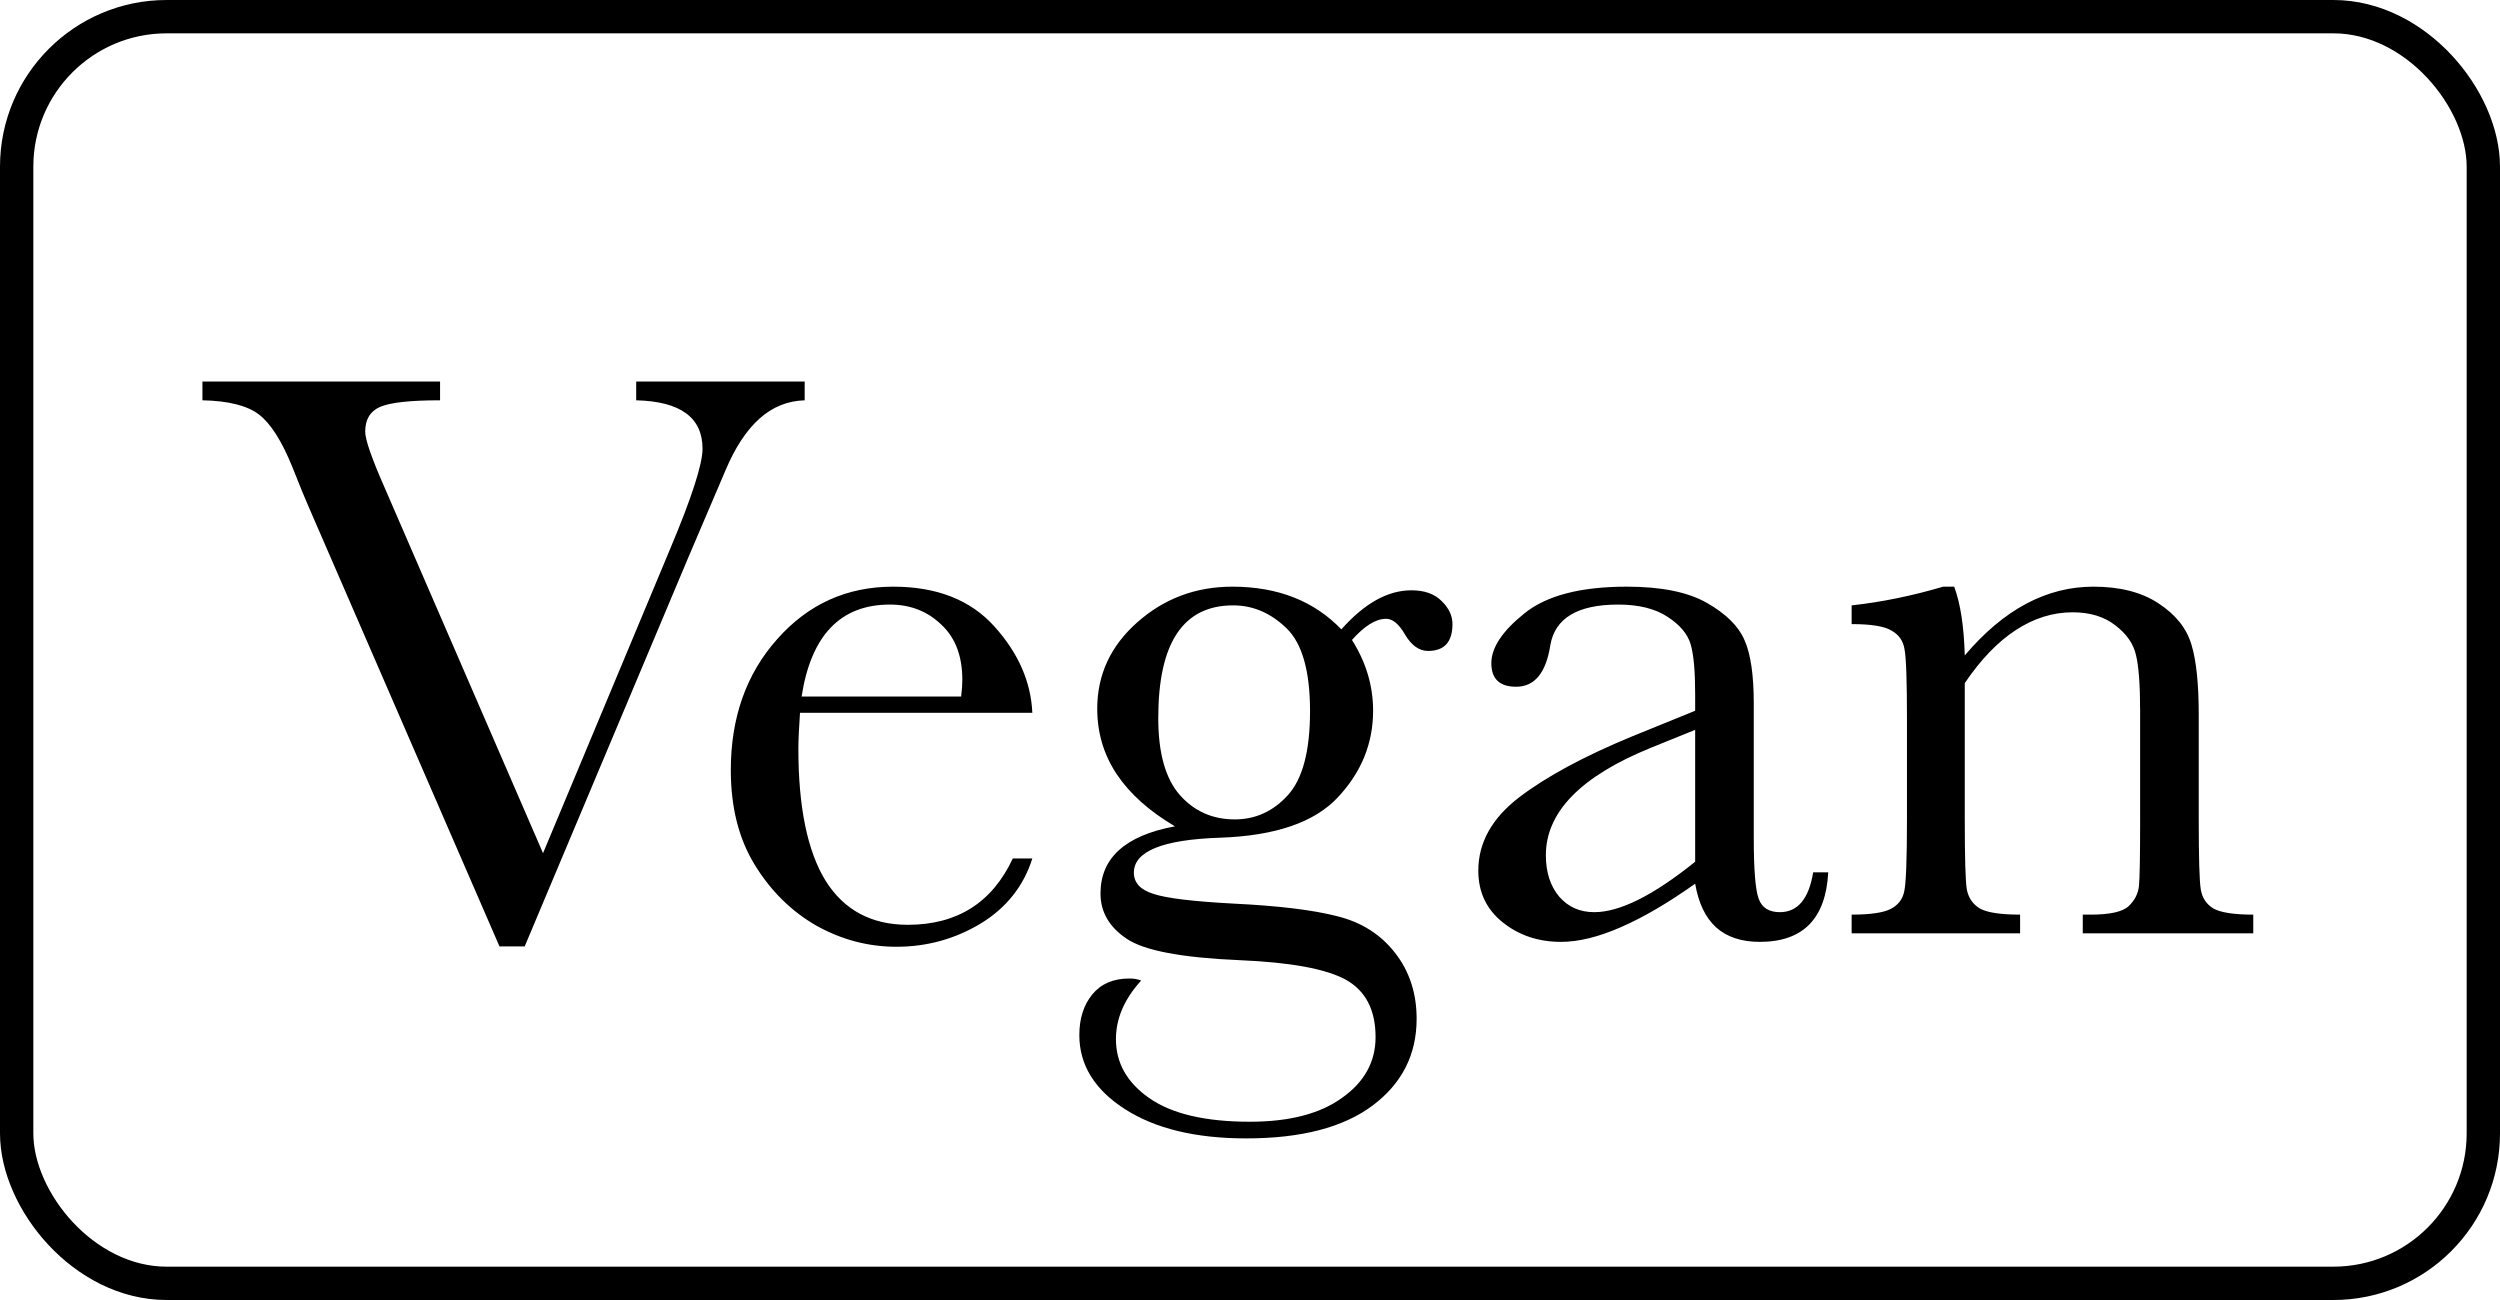
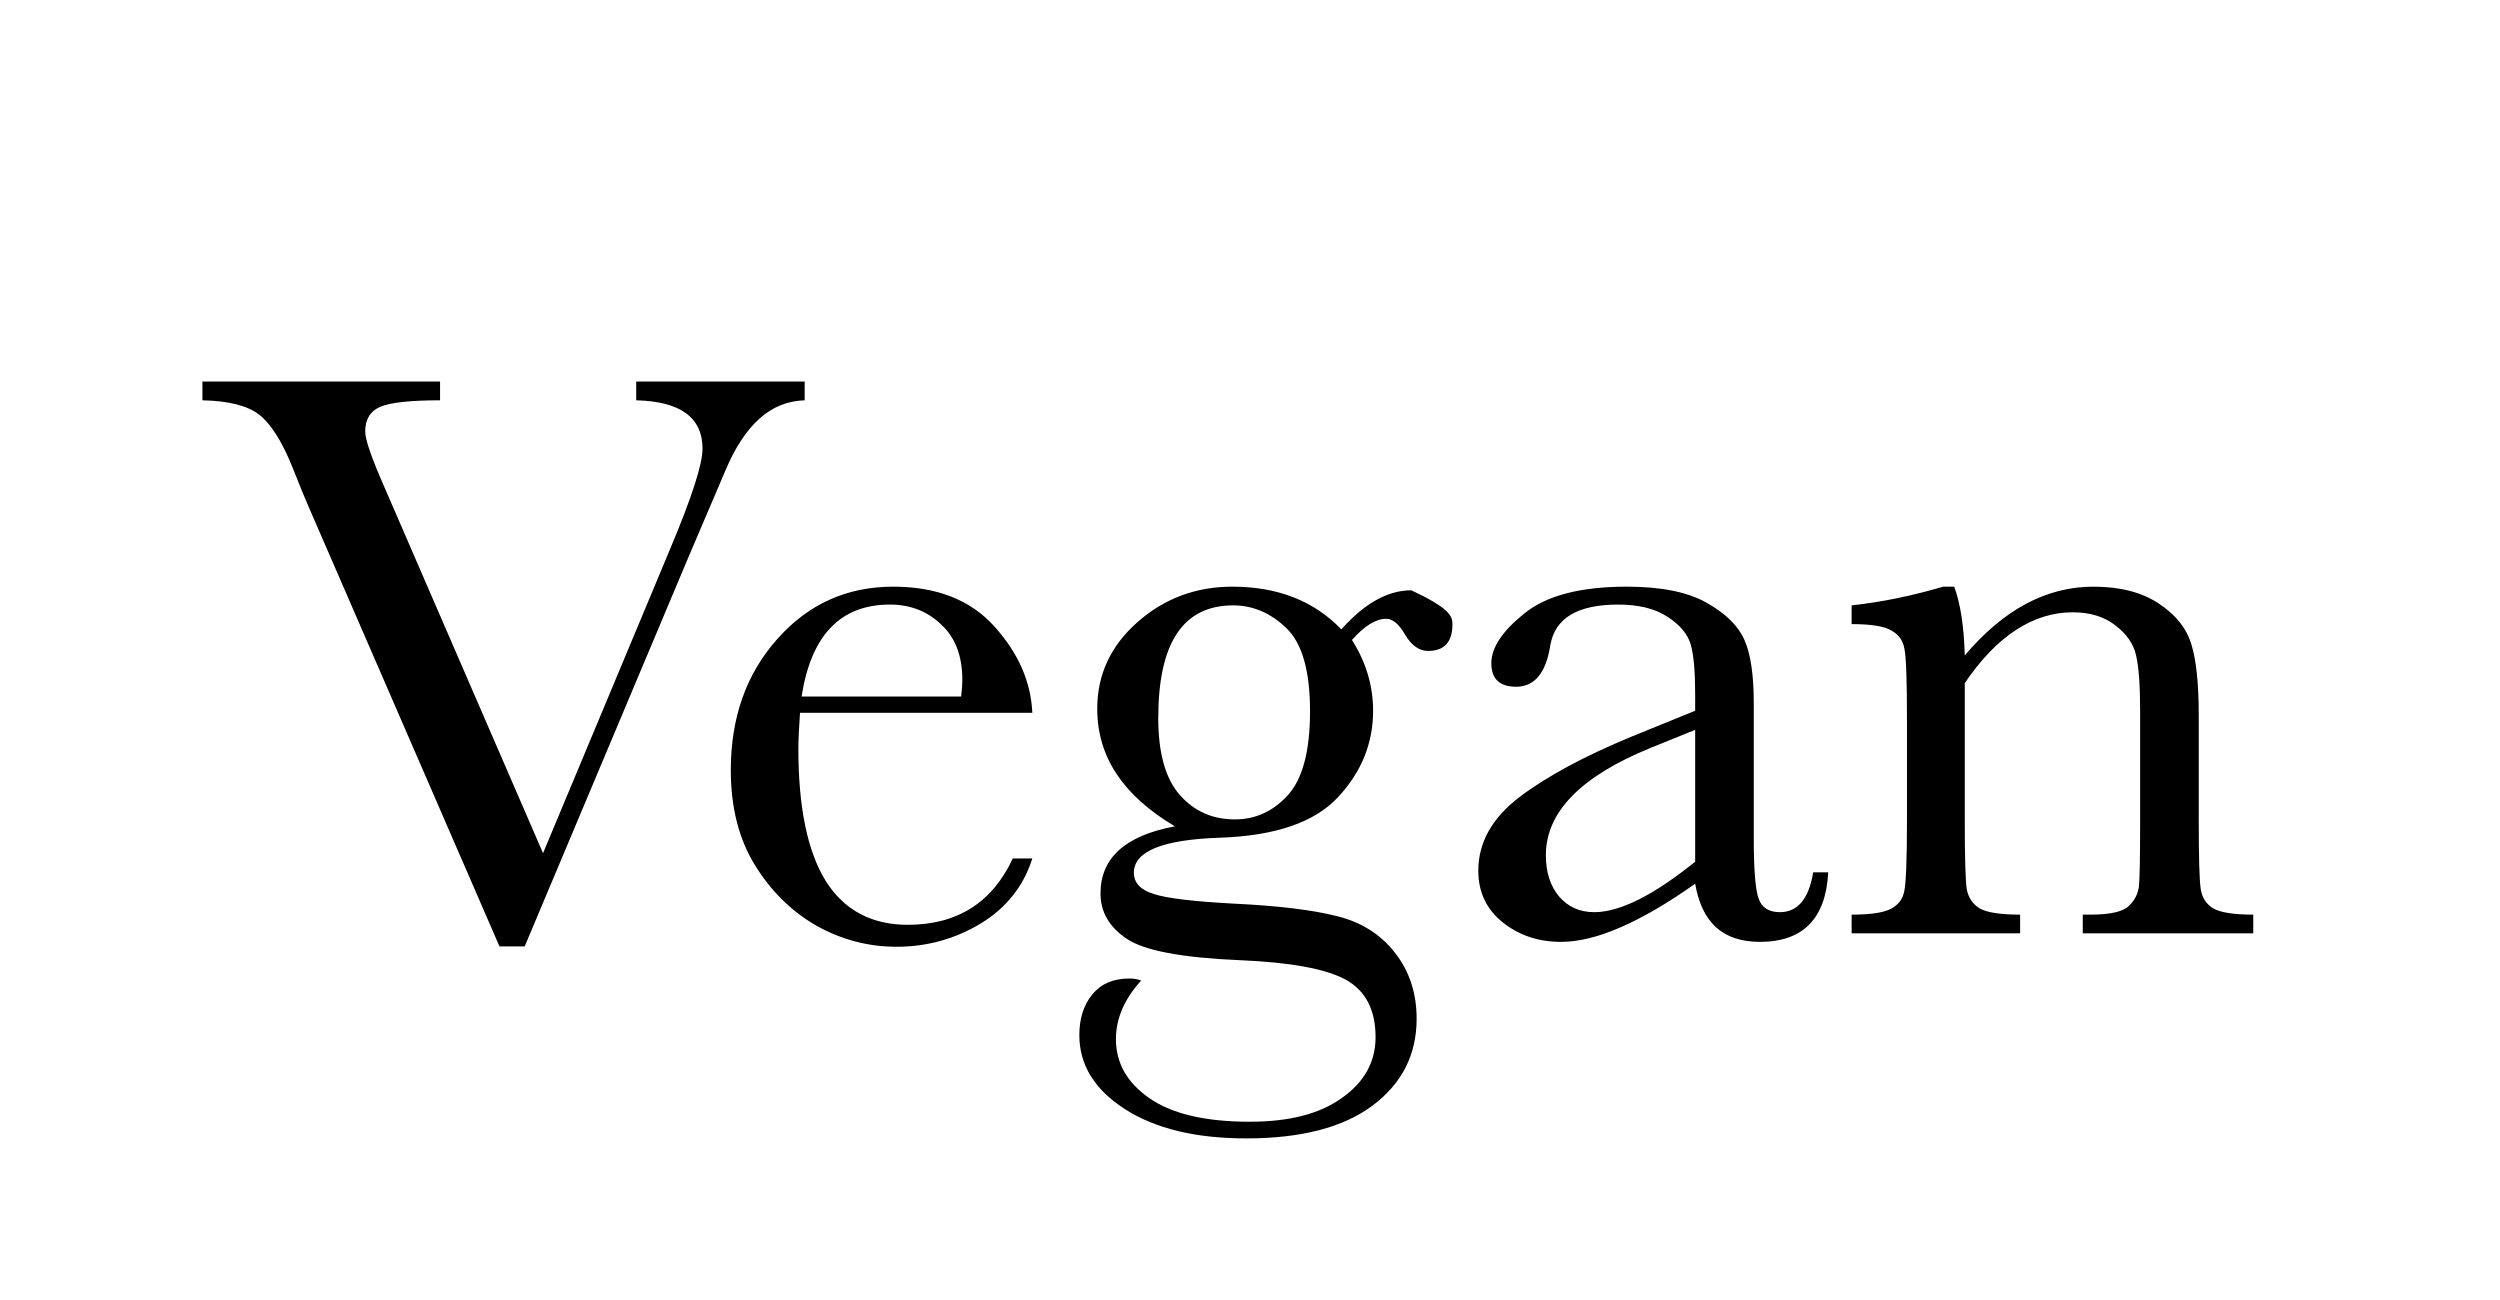
<svg xmlns="http://www.w3.org/2000/svg" fill="none" viewBox="0 0 75 39" height="39" width="75">
-   <path fill="black" d="M15.741 28.391H14.984L9.271 15.231C9.166 14.995 8.999 14.588 8.771 14.011C8.454 13.229 8.12 12.705 7.77 12.436C7.42 12.168 6.854 12.025 6.073 12.009V11.447H13.202V12.009C12.315 12.009 11.717 12.074 11.408 12.204C11.107 12.334 10.956 12.582 10.956 12.949C10.956 13.185 11.147 13.738 11.53 14.609L16.291 25.595L20.111 16.452C20.754 14.922 21.076 13.925 21.076 13.461C21.076 12.526 20.412 12.041 19.086 12.009V11.447H24.14V12.009C23.627 12.025 23.175 12.208 22.785 12.558C22.394 12.908 22.056 13.421 21.771 14.096L20.661 16.696L15.741 28.391ZM30.97 21.384H24C23.967 21.864 23.951 22.222 23.951 22.458C23.951 24.216 24.223 25.538 24.769 26.425C25.322 27.304 26.144 27.744 27.234 27.744C28.715 27.744 29.765 27.08 30.384 25.754H30.97C30.709 26.584 30.192 27.235 29.419 27.707C28.646 28.171 27.804 28.403 26.893 28.403C26.046 28.403 25.245 28.191 24.488 27.768C23.739 27.337 23.125 26.73 22.645 25.949C22.164 25.168 21.924 24.22 21.924 23.105C21.924 21.526 22.388 20.216 23.316 19.174C24.244 18.125 25.403 17.6 26.795 17.6C28.105 17.6 29.118 17.998 29.834 18.796C30.551 19.593 30.929 20.456 30.97 21.384ZM28.834 20.895C28.858 20.708 28.87 20.541 28.87 20.395C28.87 19.679 28.659 19.125 28.235 18.735C27.82 18.336 27.308 18.137 26.697 18.137C25.216 18.137 24.333 19.056 24.048 20.895H28.834ZM40.241 18.881C40.933 18.1 41.633 17.709 42.341 17.709C42.731 17.709 43.033 17.815 43.244 18.027C43.464 18.238 43.574 18.47 43.574 18.723C43.574 19.26 43.33 19.528 42.841 19.528C42.573 19.528 42.341 19.361 42.145 19.028C41.967 18.719 41.779 18.564 41.584 18.564C41.275 18.564 40.933 18.776 40.559 19.199C40.982 19.866 41.193 20.574 41.193 21.323C41.193 22.299 40.843 23.162 40.144 23.911C39.444 24.668 38.264 25.074 36.603 25.131C34.878 25.188 34.016 25.538 34.016 26.181C34.016 26.482 34.211 26.694 34.602 26.816C34.984 26.946 35.79 27.044 37.019 27.109C38.361 27.174 39.395 27.3 40.119 27.487C40.843 27.666 41.421 28.033 41.852 28.586C42.284 29.139 42.499 29.799 42.499 30.564C42.499 31.638 42.06 32.504 41.181 33.164C40.302 33.823 39.037 34.152 37.385 34.152C35.871 34.152 34.658 33.859 33.747 33.273C32.836 32.688 32.38 31.947 32.38 31.052C32.38 30.555 32.51 30.148 32.77 29.831C33.031 29.514 33.401 29.355 33.881 29.355C34.012 29.355 34.13 29.375 34.235 29.416C33.731 29.969 33.478 30.555 33.478 31.174C33.478 31.89 33.812 32.48 34.48 32.944C35.155 33.416 36.16 33.652 37.495 33.652C38.683 33.652 39.606 33.412 40.266 32.932C40.933 32.46 41.267 31.853 41.267 31.113C41.267 30.299 40.97 29.725 40.376 29.392C39.781 29.066 38.724 28.871 37.202 28.806C35.452 28.732 34.317 28.517 33.796 28.159C33.275 27.809 33.015 27.357 33.015 26.804C33.015 25.738 33.759 25.066 35.248 24.79C34.475 24.334 33.894 23.813 33.503 23.227C33.112 22.641 32.917 21.986 32.917 21.262C32.917 20.244 33.316 19.382 34.113 18.674C34.919 17.958 35.871 17.6 36.97 17.6C38.329 17.6 39.419 18.027 40.241 18.881ZM34.748 21.543C34.748 22.592 34.964 23.361 35.395 23.85C35.826 24.338 36.376 24.582 37.043 24.582C37.661 24.582 38.19 24.342 38.63 23.862C39.078 23.373 39.301 22.531 39.301 21.335C39.301 20.131 39.065 19.3 38.593 18.845C38.121 18.389 37.588 18.161 36.994 18.161C36.245 18.161 35.684 18.442 35.31 19.003C34.935 19.565 34.748 20.411 34.748 21.543ZM54.395 26.169H54.847C54.774 27.561 54.09 28.256 52.796 28.256C52.243 28.256 51.803 28.11 51.478 27.817C51.161 27.524 50.953 27.088 50.855 26.511C50.042 27.088 49.297 27.524 48.622 27.817C47.954 28.11 47.356 28.256 46.827 28.256C46.152 28.256 45.57 28.061 45.081 27.67C44.593 27.28 44.349 26.763 44.349 26.12C44.349 25.282 44.756 24.549 45.57 23.923C46.392 23.296 47.523 22.686 48.963 22.092L50.855 21.323V20.834C50.855 20.143 50.811 19.642 50.721 19.333C50.632 19.024 50.4 18.747 50.025 18.503C49.651 18.259 49.159 18.137 48.548 18.137C47.328 18.137 46.648 18.544 46.51 19.357C46.38 20.188 46.038 20.602 45.484 20.602C44.988 20.602 44.74 20.366 44.74 19.895C44.74 19.431 45.069 18.934 45.728 18.405C46.388 17.868 47.413 17.6 48.805 17.6C49.838 17.6 50.64 17.762 51.209 18.088C51.779 18.413 52.154 18.784 52.333 19.199C52.52 19.614 52.613 20.248 52.613 21.103V25.144C52.613 26.088 52.662 26.694 52.76 26.962C52.857 27.231 53.069 27.365 53.395 27.365C53.932 27.365 54.265 26.966 54.395 26.169ZM50.855 21.896L49.525 22.434C47.425 23.288 46.376 24.362 46.376 25.656C46.376 26.169 46.51 26.584 46.778 26.901C47.047 27.211 47.397 27.365 47.828 27.365C48.211 27.365 48.654 27.239 49.159 26.987C49.663 26.735 50.229 26.356 50.855 25.852V21.896ZM58.296 17.6H58.626C58.813 18.104 58.919 18.792 58.943 19.663C59.529 18.971 60.143 18.454 60.786 18.112C61.429 17.77 62.1 17.6 62.8 17.6C63.598 17.6 64.249 17.766 64.753 18.1C65.266 18.434 65.596 18.845 65.742 19.333C65.889 19.813 65.962 20.517 65.962 21.445V24.57C65.962 25.725 65.982 26.429 66.023 26.682C66.064 26.934 66.19 27.125 66.401 27.255C66.621 27.377 67.02 27.439 67.598 27.439V28H62.483V27.439H62.715C63.301 27.439 63.683 27.353 63.862 27.182C64.041 27.011 64.143 26.812 64.168 26.584C64.192 26.356 64.204 25.685 64.204 24.57V21.347C64.204 20.558 64.163 19.996 64.082 19.663C64.009 19.321 63.801 19.02 63.459 18.759C63.126 18.499 62.699 18.369 62.178 18.369C61.584 18.369 61.014 18.548 60.469 18.906C59.932 19.256 59.423 19.785 58.943 20.493V24.57C58.943 25.725 58.963 26.429 59.004 26.682C59.053 26.934 59.183 27.125 59.395 27.255C59.614 27.377 60.017 27.439 60.603 27.439V28H55.549V27.439C56.111 27.439 56.502 27.381 56.721 27.268C56.941 27.154 57.075 26.983 57.124 26.755C57.181 26.519 57.209 25.791 57.209 24.57V21.591C57.209 20.428 57.185 19.724 57.136 19.48C57.096 19.227 56.965 19.04 56.746 18.918C56.534 18.788 56.135 18.723 55.549 18.723V18.161C56.444 18.064 57.36 17.876 58.296 17.6Z" />
-   <rect stroke="black" rx="4.5" height="38" width="74" y="0.5" x="0.5" />
+   <path fill="black" d="M15.741 28.391H14.984L9.271 15.231C9.166 14.995 8.999 14.588 8.771 14.011C8.454 13.229 8.12 12.705 7.77 12.436C7.42 12.168 6.854 12.025 6.073 12.009V11.447H13.202V12.009C12.315 12.009 11.717 12.074 11.408 12.204C11.107 12.334 10.956 12.582 10.956 12.949C10.956 13.185 11.147 13.738 11.53 14.609L16.291 25.595L20.111 16.452C20.754 14.922 21.076 13.925 21.076 13.461C21.076 12.526 20.412 12.041 19.086 12.009V11.447H24.14V12.009C23.627 12.025 23.175 12.208 22.785 12.558C22.394 12.908 22.056 13.421 21.771 14.096L20.661 16.696L15.741 28.391ZM30.97 21.384H24C23.967 21.864 23.951 22.222 23.951 22.458C23.951 24.216 24.223 25.538 24.769 26.425C25.322 27.304 26.144 27.744 27.234 27.744C28.715 27.744 29.765 27.08 30.384 25.754H30.97C30.709 26.584 30.192 27.235 29.419 27.707C28.646 28.171 27.804 28.403 26.893 28.403C26.046 28.403 25.245 28.191 24.488 27.768C23.739 27.337 23.125 26.73 22.645 25.949C22.164 25.168 21.924 24.22 21.924 23.105C21.924 21.526 22.388 20.216 23.316 19.174C24.244 18.125 25.403 17.6 26.795 17.6C28.105 17.6 29.118 17.998 29.834 18.796C30.551 19.593 30.929 20.456 30.97 21.384ZM28.834 20.895C28.858 20.708 28.87 20.541 28.87 20.395C28.87 19.679 28.659 19.125 28.235 18.735C27.82 18.336 27.308 18.137 26.697 18.137C25.216 18.137 24.333 19.056 24.048 20.895H28.834ZM40.241 18.881C40.933 18.1 41.633 17.709 42.341 17.709C43.464 18.238 43.574 18.47 43.574 18.723C43.574 19.26 43.33 19.528 42.841 19.528C42.573 19.528 42.341 19.361 42.145 19.028C41.967 18.719 41.779 18.564 41.584 18.564C41.275 18.564 40.933 18.776 40.559 19.199C40.982 19.866 41.193 20.574 41.193 21.323C41.193 22.299 40.843 23.162 40.144 23.911C39.444 24.668 38.264 25.074 36.603 25.131C34.878 25.188 34.016 25.538 34.016 26.181C34.016 26.482 34.211 26.694 34.602 26.816C34.984 26.946 35.79 27.044 37.019 27.109C38.361 27.174 39.395 27.3 40.119 27.487C40.843 27.666 41.421 28.033 41.852 28.586C42.284 29.139 42.499 29.799 42.499 30.564C42.499 31.638 42.06 32.504 41.181 33.164C40.302 33.823 39.037 34.152 37.385 34.152C35.871 34.152 34.658 33.859 33.747 33.273C32.836 32.688 32.38 31.947 32.38 31.052C32.38 30.555 32.51 30.148 32.77 29.831C33.031 29.514 33.401 29.355 33.881 29.355C34.012 29.355 34.13 29.375 34.235 29.416C33.731 29.969 33.478 30.555 33.478 31.174C33.478 31.89 33.812 32.48 34.48 32.944C35.155 33.416 36.16 33.652 37.495 33.652C38.683 33.652 39.606 33.412 40.266 32.932C40.933 32.46 41.267 31.853 41.267 31.113C41.267 30.299 40.97 29.725 40.376 29.392C39.781 29.066 38.724 28.871 37.202 28.806C35.452 28.732 34.317 28.517 33.796 28.159C33.275 27.809 33.015 27.357 33.015 26.804C33.015 25.738 33.759 25.066 35.248 24.79C34.475 24.334 33.894 23.813 33.503 23.227C33.112 22.641 32.917 21.986 32.917 21.262C32.917 20.244 33.316 19.382 34.113 18.674C34.919 17.958 35.871 17.6 36.97 17.6C38.329 17.6 39.419 18.027 40.241 18.881ZM34.748 21.543C34.748 22.592 34.964 23.361 35.395 23.85C35.826 24.338 36.376 24.582 37.043 24.582C37.661 24.582 38.19 24.342 38.63 23.862C39.078 23.373 39.301 22.531 39.301 21.335C39.301 20.131 39.065 19.3 38.593 18.845C38.121 18.389 37.588 18.161 36.994 18.161C36.245 18.161 35.684 18.442 35.31 19.003C34.935 19.565 34.748 20.411 34.748 21.543ZM54.395 26.169H54.847C54.774 27.561 54.09 28.256 52.796 28.256C52.243 28.256 51.803 28.11 51.478 27.817C51.161 27.524 50.953 27.088 50.855 26.511C50.042 27.088 49.297 27.524 48.622 27.817C47.954 28.11 47.356 28.256 46.827 28.256C46.152 28.256 45.57 28.061 45.081 27.67C44.593 27.28 44.349 26.763 44.349 26.12C44.349 25.282 44.756 24.549 45.57 23.923C46.392 23.296 47.523 22.686 48.963 22.092L50.855 21.323V20.834C50.855 20.143 50.811 19.642 50.721 19.333C50.632 19.024 50.4 18.747 50.025 18.503C49.651 18.259 49.159 18.137 48.548 18.137C47.328 18.137 46.648 18.544 46.51 19.357C46.38 20.188 46.038 20.602 45.484 20.602C44.988 20.602 44.74 20.366 44.74 19.895C44.74 19.431 45.069 18.934 45.728 18.405C46.388 17.868 47.413 17.6 48.805 17.6C49.838 17.6 50.64 17.762 51.209 18.088C51.779 18.413 52.154 18.784 52.333 19.199C52.52 19.614 52.613 20.248 52.613 21.103V25.144C52.613 26.088 52.662 26.694 52.76 26.962C52.857 27.231 53.069 27.365 53.395 27.365C53.932 27.365 54.265 26.966 54.395 26.169ZM50.855 21.896L49.525 22.434C47.425 23.288 46.376 24.362 46.376 25.656C46.376 26.169 46.51 26.584 46.778 26.901C47.047 27.211 47.397 27.365 47.828 27.365C48.211 27.365 48.654 27.239 49.159 26.987C49.663 26.735 50.229 26.356 50.855 25.852V21.896ZM58.296 17.6H58.626C58.813 18.104 58.919 18.792 58.943 19.663C59.529 18.971 60.143 18.454 60.786 18.112C61.429 17.77 62.1 17.6 62.8 17.6C63.598 17.6 64.249 17.766 64.753 18.1C65.266 18.434 65.596 18.845 65.742 19.333C65.889 19.813 65.962 20.517 65.962 21.445V24.57C65.962 25.725 65.982 26.429 66.023 26.682C66.064 26.934 66.19 27.125 66.401 27.255C66.621 27.377 67.02 27.439 67.598 27.439V28H62.483V27.439H62.715C63.301 27.439 63.683 27.353 63.862 27.182C64.041 27.011 64.143 26.812 64.168 26.584C64.192 26.356 64.204 25.685 64.204 24.57V21.347C64.204 20.558 64.163 19.996 64.082 19.663C64.009 19.321 63.801 19.02 63.459 18.759C63.126 18.499 62.699 18.369 62.178 18.369C61.584 18.369 61.014 18.548 60.469 18.906C59.932 19.256 59.423 19.785 58.943 20.493V24.57C58.943 25.725 58.963 26.429 59.004 26.682C59.053 26.934 59.183 27.125 59.395 27.255C59.614 27.377 60.017 27.439 60.603 27.439V28H55.549V27.439C56.111 27.439 56.502 27.381 56.721 27.268C56.941 27.154 57.075 26.983 57.124 26.755C57.181 26.519 57.209 25.791 57.209 24.57V21.591C57.209 20.428 57.185 19.724 57.136 19.48C57.096 19.227 56.965 19.04 56.746 18.918C56.534 18.788 56.135 18.723 55.549 18.723V18.161C56.444 18.064 57.36 17.876 58.296 17.6Z" />
</svg>